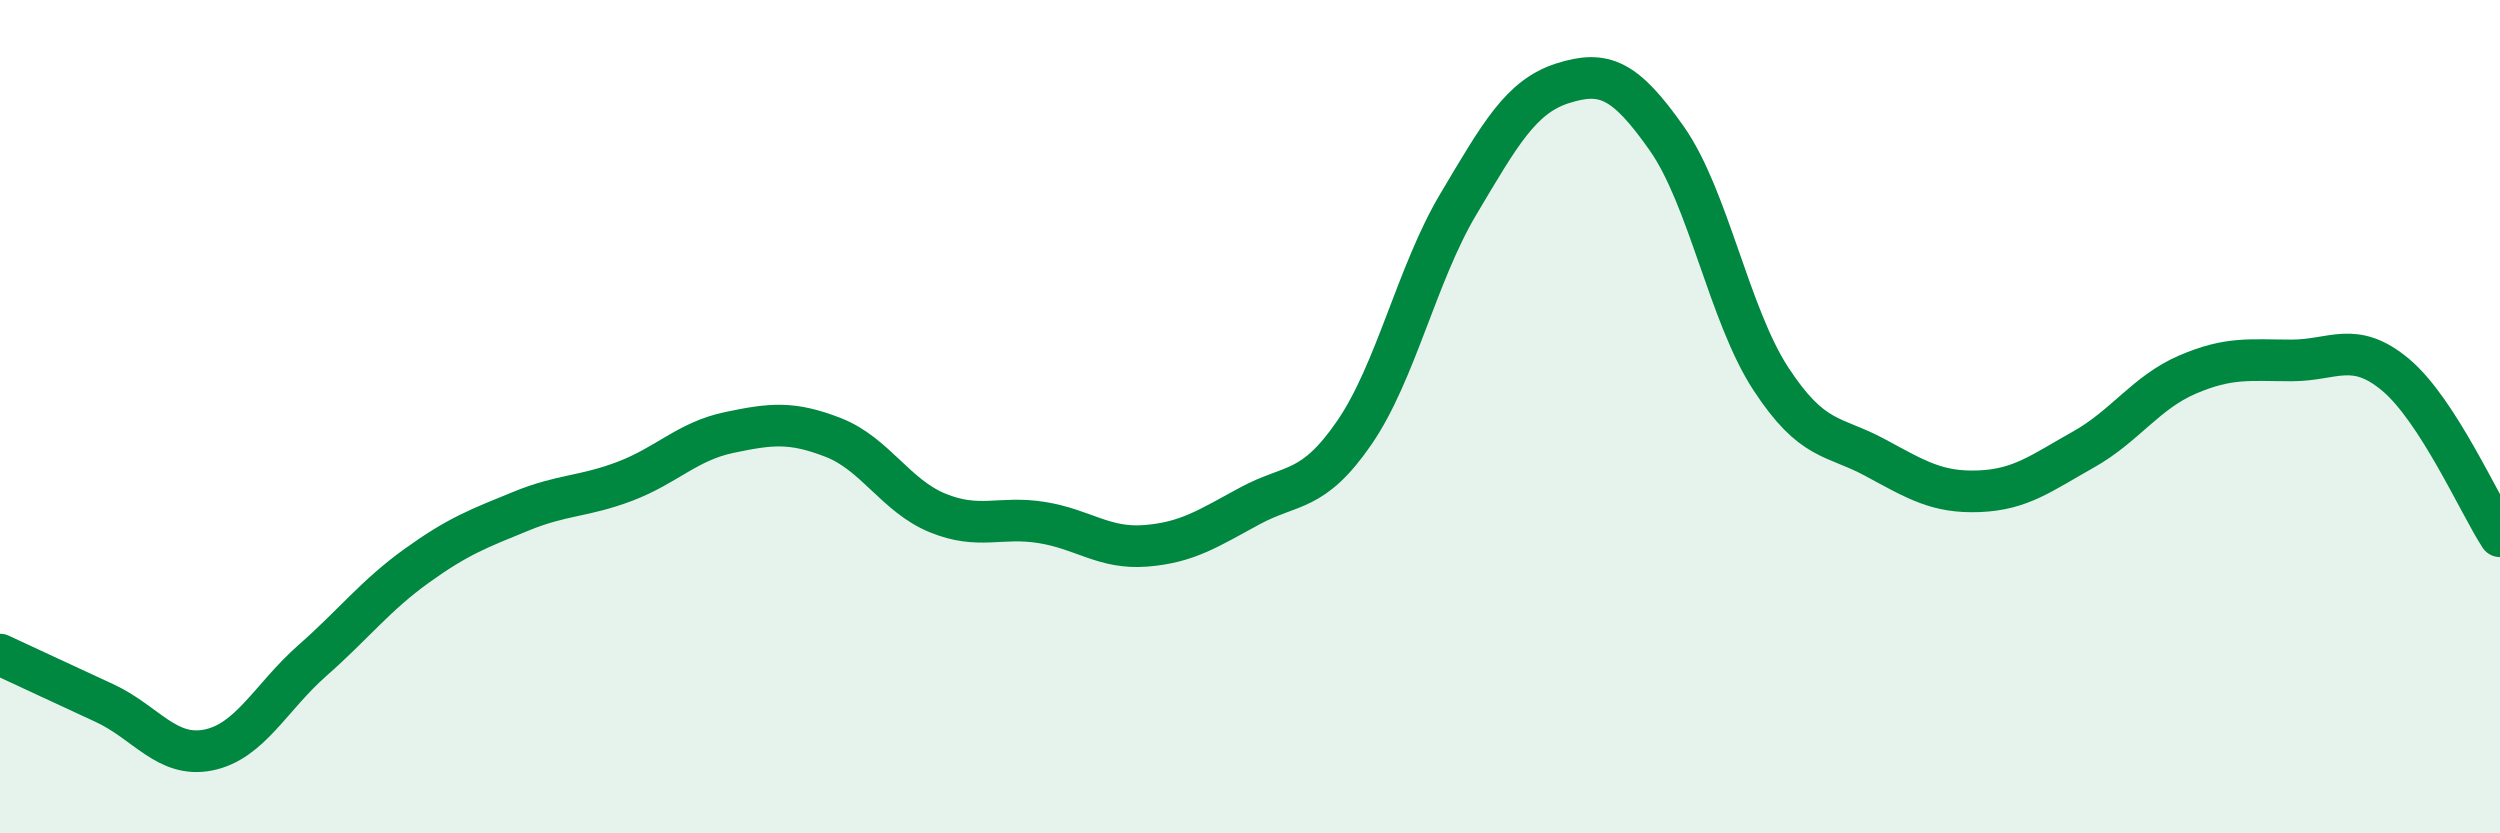
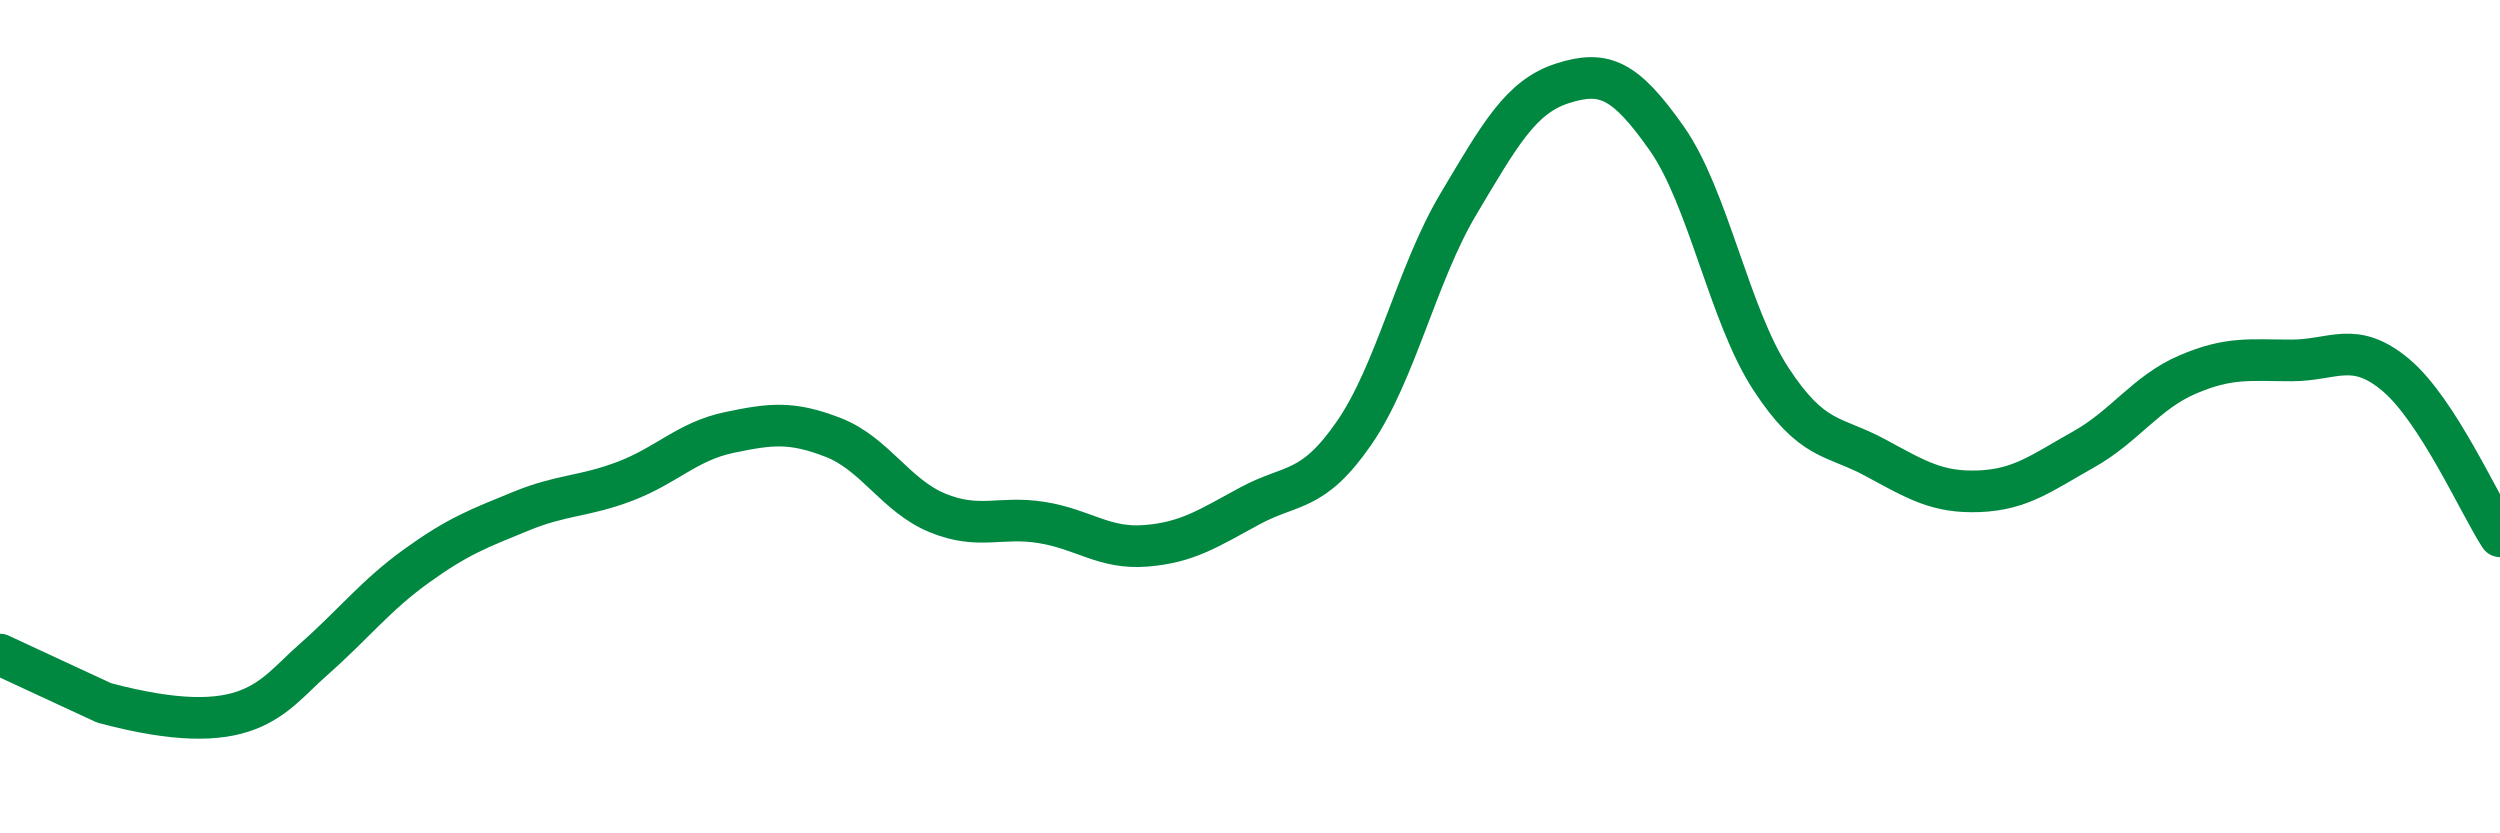
<svg xmlns="http://www.w3.org/2000/svg" width="60" height="20" viewBox="0 0 60 20">
-   <path d="M 0,15.71 C 0.5,15.94 1.5,16.41 2.5,16.87 C 3.5,17.33 4,18.2 5,18 C 6,17.8 6.5,16.73 7.5,15.85 C 8.5,14.97 9,14.3 10,13.58 C 11,12.86 11.5,12.68 12.5,12.27 C 13.5,11.86 14,11.93 15,11.55 C 16,11.17 16.5,10.59 17.5,10.38 C 18.5,10.17 19,10.11 20,10.5 C 21,10.89 21.5,11.9 22.5,12.31 C 23.5,12.72 24,12.38 25,12.54 C 26,12.7 26.5,13.18 27.5,13.1 C 28.5,13.02 29,12.68 30,12.14 C 31,11.6 31.5,11.84 32.5,10.39 C 33.5,8.94 34,6.58 35,4.9 C 36,3.22 36.5,2.32 37.5,2 C 38.5,1.68 39,1.9 40,3.32 C 41,4.74 41.5,7.56 42.5,9.09 C 43.5,10.62 44,10.44 45,10.98 C 46,11.52 46.5,11.83 47.5,11.79 C 48.5,11.75 49,11.35 50,10.79 C 51,10.23 51.5,9.42 52.5,8.99 C 53.5,8.56 54,8.65 55,8.65 C 56,8.65 56.5,8.16 57.5,9 C 58.5,9.84 59.5,12.1 60,12.87L60 20L0 20Z" fill="#008740" opacity="0.1" stroke-linecap="round" stroke-linejoin="round" />
-   <path d="M 0,15.71 C 0.5,15.94 1.5,16.41 2.5,16.87 C 3.5,17.33 4,18.2 5,18 C 6,17.8 6.5,16.73 7.5,15.85 C 8.5,14.97 9,14.3 10,13.58 C 11,12.86 11.5,12.68 12.5,12.27 C 13.5,11.86 14,11.93 15,11.55 C 16,11.17 16.5,10.59 17.5,10.38 C 18.5,10.17 19,10.11 20,10.5 C 21,10.89 21.5,11.9 22.5,12.31 C 23.5,12.72 24,12.38 25,12.54 C 26,12.7 26.5,13.18 27.5,13.1 C 28.5,13.02 29,12.68 30,12.14 C 31,11.6 31.5,11.84 32.5,10.39 C 33.5,8.94 34,6.58 35,4.9 C 36,3.22 36.5,2.32 37.5,2 C 38.5,1.68 39,1.9 40,3.32 C 41,4.74 41.5,7.56 42.5,9.09 C 43.5,10.62 44,10.44 45,10.98 C 46,11.52 46.5,11.83 47.5,11.79 C 48.5,11.75 49,11.35 50,10.79 C 51,10.23 51.5,9.42 52.5,8.99 C 53.5,8.56 54,8.65 55,8.65 C 56,8.65 56.5,8.16 57.5,9 C 58.5,9.84 59.5,12.1 60,12.87" stroke="#008740" stroke-width="1" fill="none" stroke-linecap="round" stroke-linejoin="round" />
+   <path d="M 0,15.71 C 0.5,15.94 1.5,16.41 2.5,16.87 C 6,17.8 6.5,16.73 7.5,15.85 C 8.5,14.97 9,14.3 10,13.58 C 11,12.86 11.5,12.68 12.5,12.27 C 13.5,11.86 14,11.93 15,11.55 C 16,11.17 16.5,10.59 17.5,10.38 C 18.5,10.17 19,10.11 20,10.5 C 21,10.89 21.5,11.9 22.5,12.31 C 23.5,12.72 24,12.38 25,12.54 C 26,12.7 26.5,13.18 27.5,13.1 C 28.5,13.02 29,12.68 30,12.14 C 31,11.6 31.5,11.84 32.5,10.39 C 33.5,8.94 34,6.58 35,4.9 C 36,3.22 36.5,2.32 37.5,2 C 38.5,1.68 39,1.9 40,3.32 C 41,4.74 41.5,7.56 42.5,9.09 C 43.5,10.62 44,10.44 45,10.98 C 46,11.52 46.5,11.83 47.5,11.79 C 48.5,11.75 49,11.35 50,10.79 C 51,10.23 51.5,9.42 52.5,8.99 C 53.5,8.56 54,8.65 55,8.65 C 56,8.65 56.5,8.16 57.5,9 C 58.5,9.84 59.5,12.1 60,12.87" stroke="#008740" stroke-width="1" fill="none" stroke-linecap="round" stroke-linejoin="round" />
</svg>